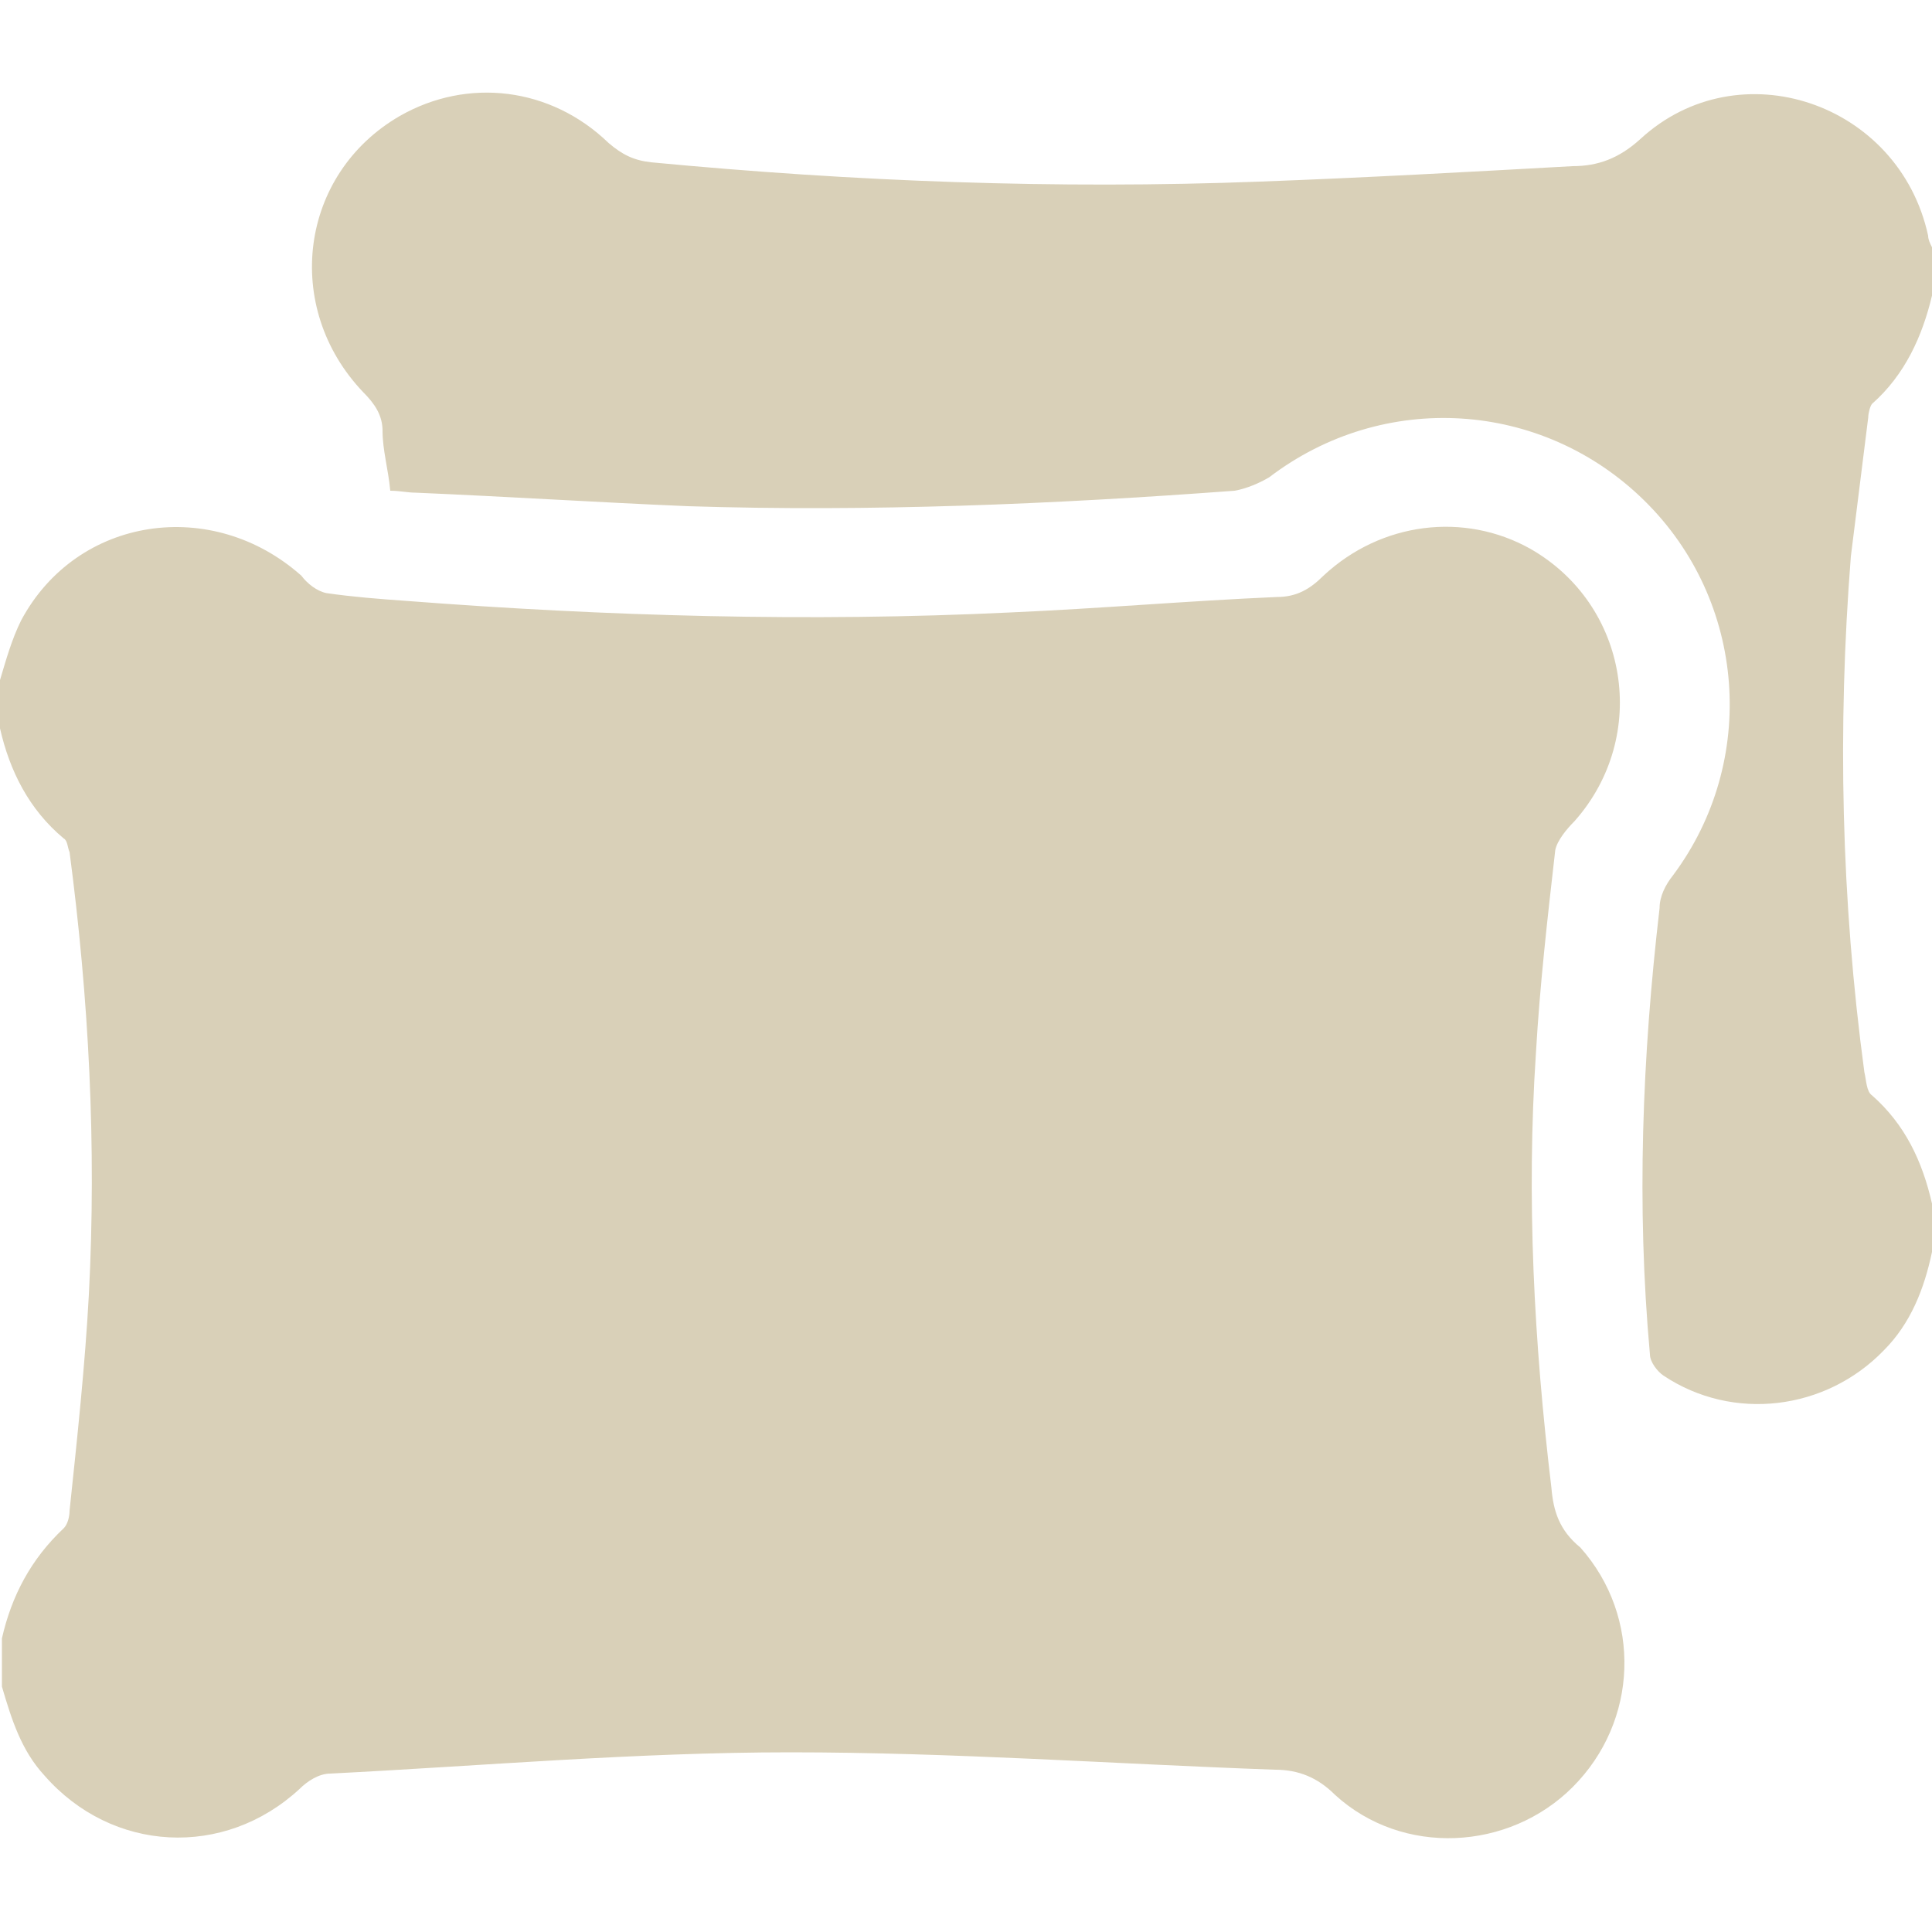
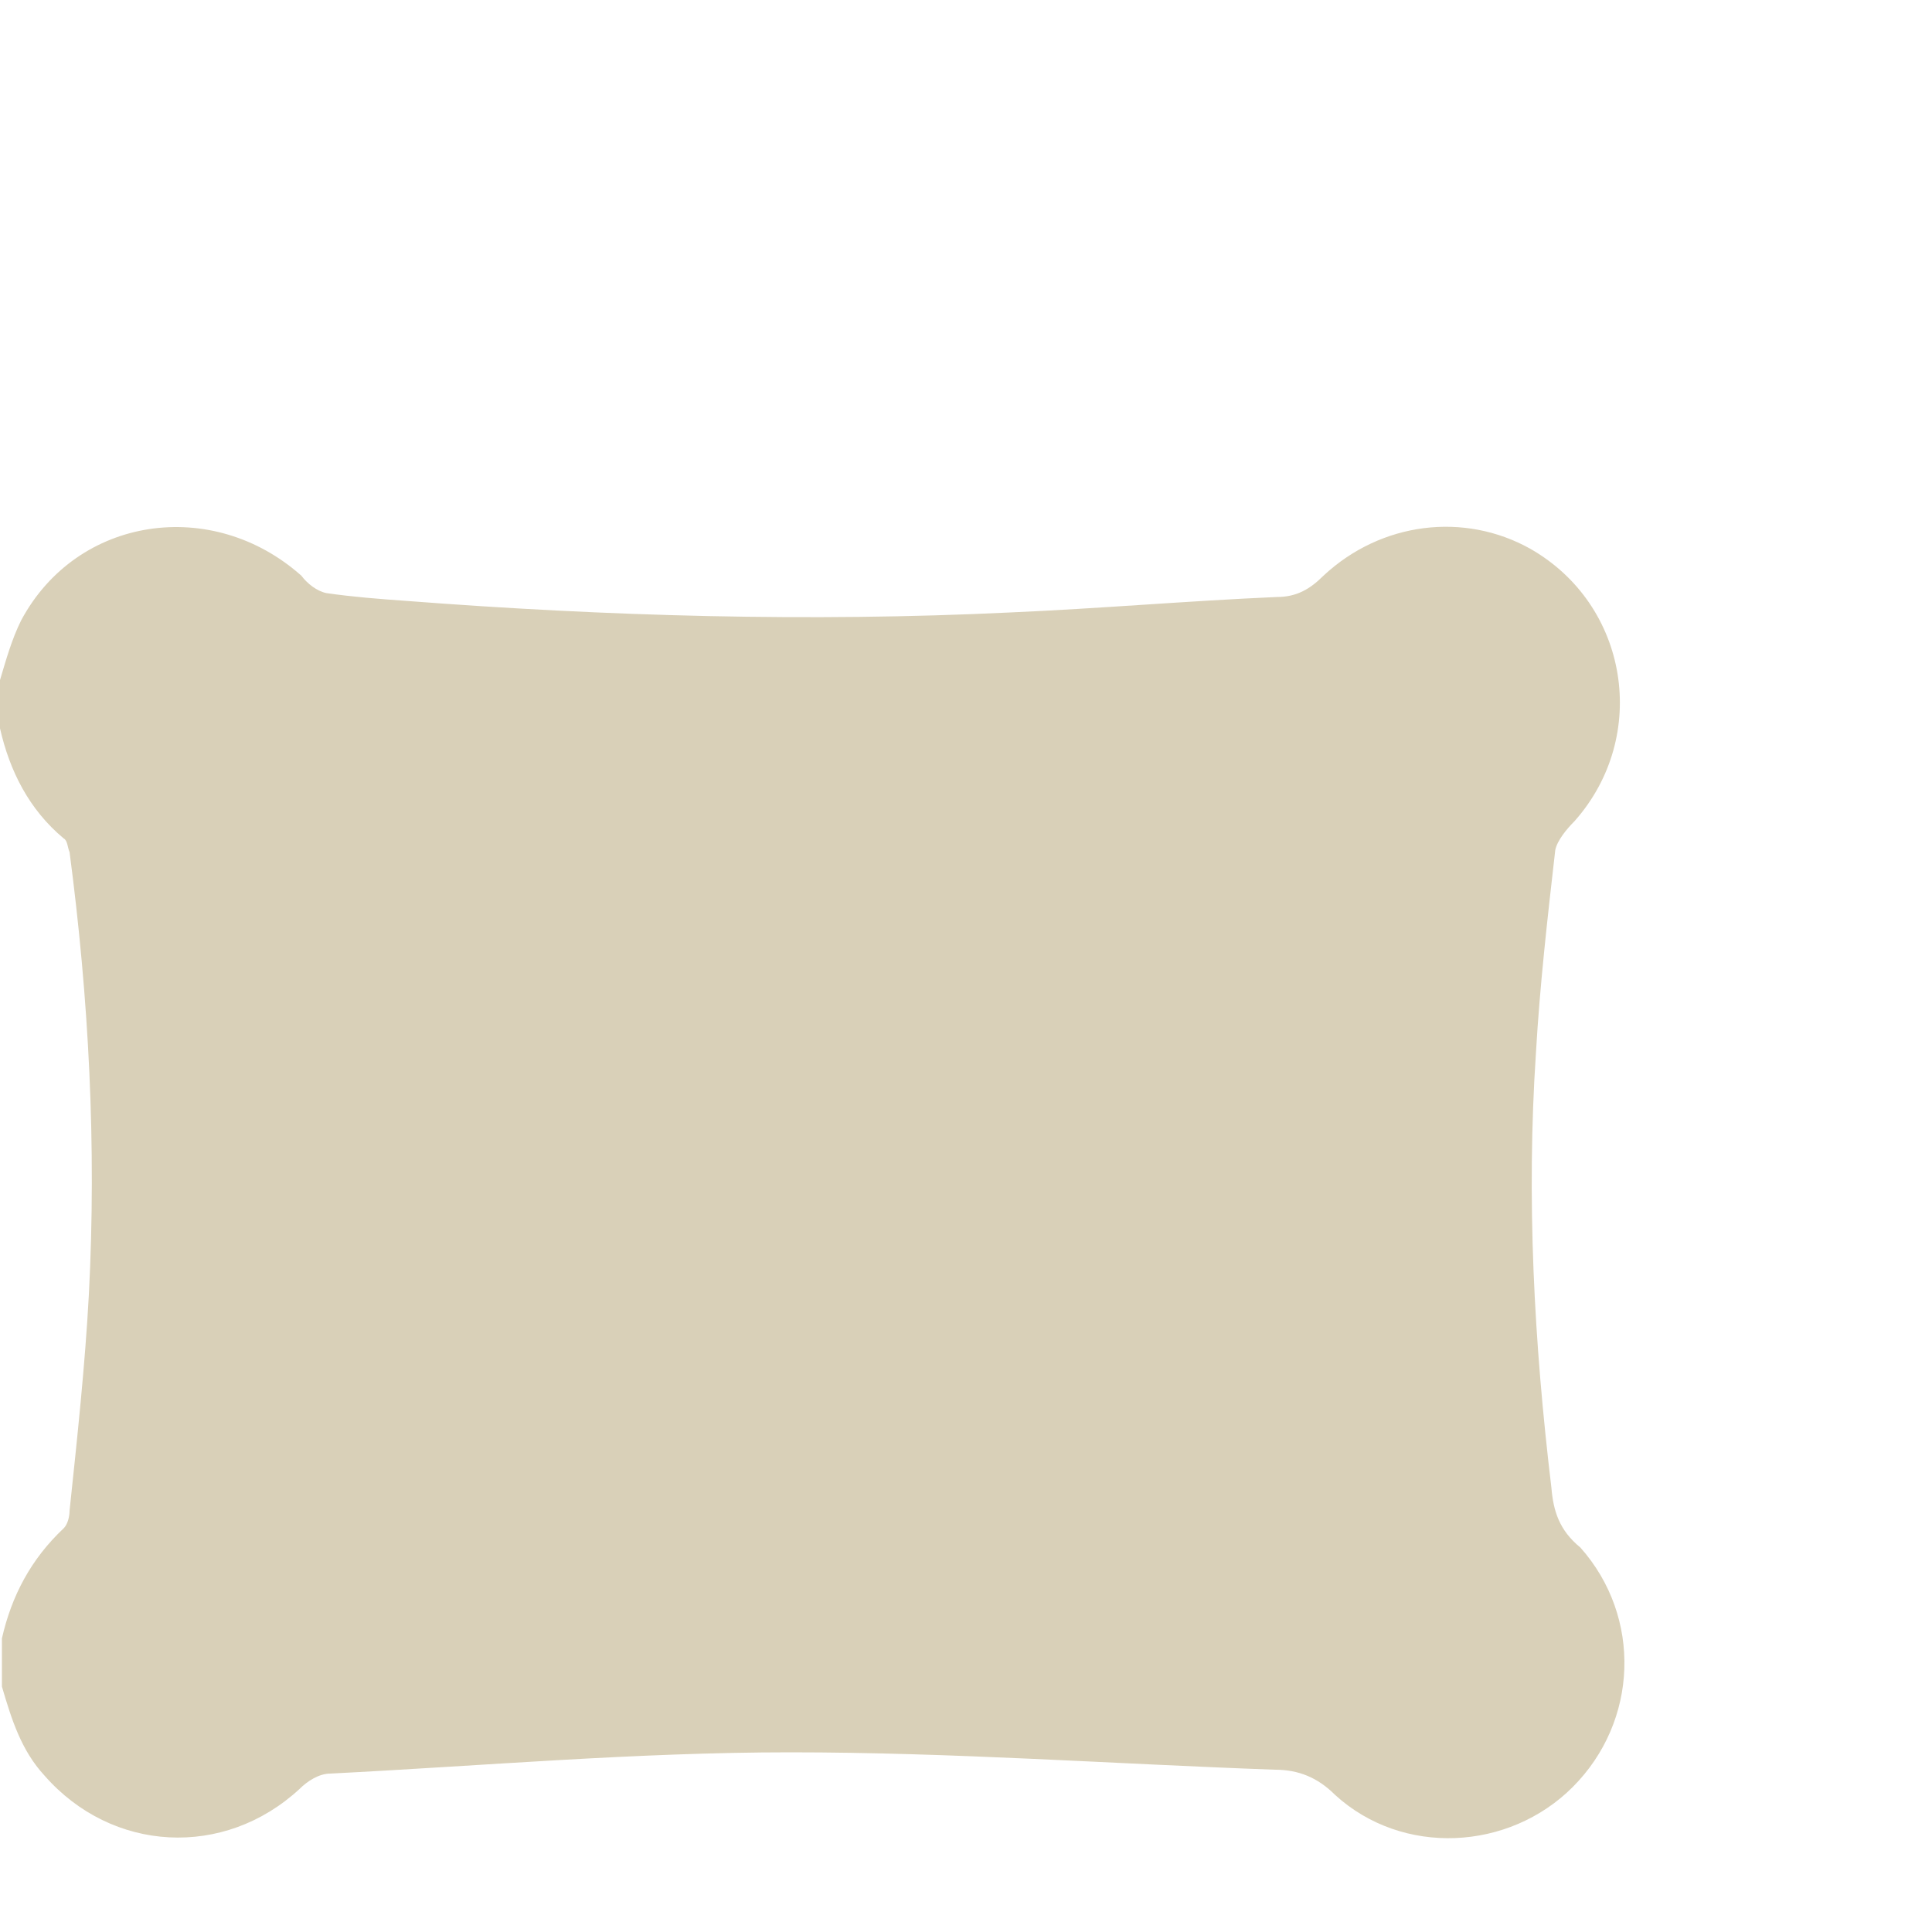
<svg xmlns="http://www.w3.org/2000/svg" width="50" height="50" viewBox="0 0 50 50" fill="none">
  <path d="M40.15 38.5C39.7 34.75 39.5 31 39.75 27.25C39.85 25.5 40.05 23.75 40.25 22C40.3 21.75 40.55 21.45 40.75 21.25C42.7 19.05 42.15 15.65 39.6 14.2C37.9 13.25 35.75 13.5 34.25 14.9C33.9 15.25 33.55 15.45 33.05 15.45C30.75 15.55 28.45 15.75 26.15 15.85C20.95 16.1 15.7 15.95 10.5 15.55C9.8 15.5 9.15 15.45 8.45 15.35C8.2 15.3 7.95 15.1 7.8 14.9C5.5 12.85 2 13.35 0.55 16.05C0.3 16.55 0.15 17.1 0 17.6C0 18 0 18.45 0 18.85C0.25 19.95 0.75 20.95 1.65 21.7C1.75 21.75 1.75 21.95 1.8 22.05C2.3 25.85 2.5 29.65 2.3 33.5C2.2 35.35 2 37.2 1.8 39.1C1.8 39.25 1.75 39.45 1.65 39.55C0.8 40.35 0.3 41.3 0.05 42.4C0.05 42.8 0.05 43.25 0.05 43.65C0.3 44.5 0.55 45.3 1.15 45.95C2.9 47.95 5.8 48.1 7.75 46.3C7.95 46.1 8.25 45.9 8.55 45.9C12.5 45.7 16.45 45.35 20.45 45.35C24.65 45.35 28.8 45.65 33 45.8C33.6 45.8 34.1 46 34.55 46.45C36.3 48.05 39.05 47.9 40.7 46.25C42.4 44.55 42.5 41.85 40.9 40.05C40.35 39.6 40.2 39.1 40.15 38.5Z" fill="#D9D0B8" />
-   <path d="M48.35 10.8C48.35 10.7 48.4 10.5 48.45 10.45C49.3 9.7 49.75 8.7 50 7.65C50 7.25 50 6.8 50 6.4C49.95 6.3 49.9 6.2 49.9 6.1C49.15 2.65 45 1.25 42.45 3.6C41.9 4.1 41.35 4.3 40.7 4.3C38 4.45 35.3 4.6 32.6 4.7C27.35 4.9 22.1 4.7 16.85 4.2C16.4 4.15 16.1 4 15.75 3.7C14.25 2.25 12.1 2 10.35 3C7.75 4.5 7.3 7.95 9.4 10.15C9.7 10.45 9.9 10.75 9.9 11.15C9.9 11.65 10.05 12.15 10.1 12.7C10.35 12.7 10.55 12.75 10.75 12.75C13.1 12.85 15.45 13 17.8 13.1C22.5 13.25 27.25 13.05 31.95 12.7C32.25 12.65 32.6 12.5 32.85 12.35C35.8 10.1 39.9 10.35 42.55 12.95C45.2 15.55 45.5 19.7 43.3 22.65C43.1 22.9 42.95 23.2 42.95 23.5C42.5 27.35 42.35 31.2 42.7 35.05C42.7 35.25 42.9 35.5 43.05 35.6C44.85 36.8 47.25 36.5 48.75 34.95C49.45 34.25 49.8 33.35 50 32.4C50 32 50 31.55 50 31.15C49.75 30.05 49.3 29.1 48.45 28.35C48.3 28.25 48.3 27.95 48.25 27.75C47.65 23.3 47.55 18.85 47.9 14.4C48.05 13.2 48.2 12 48.35 10.8Z" fill="#D9D0B8" />
</svg>